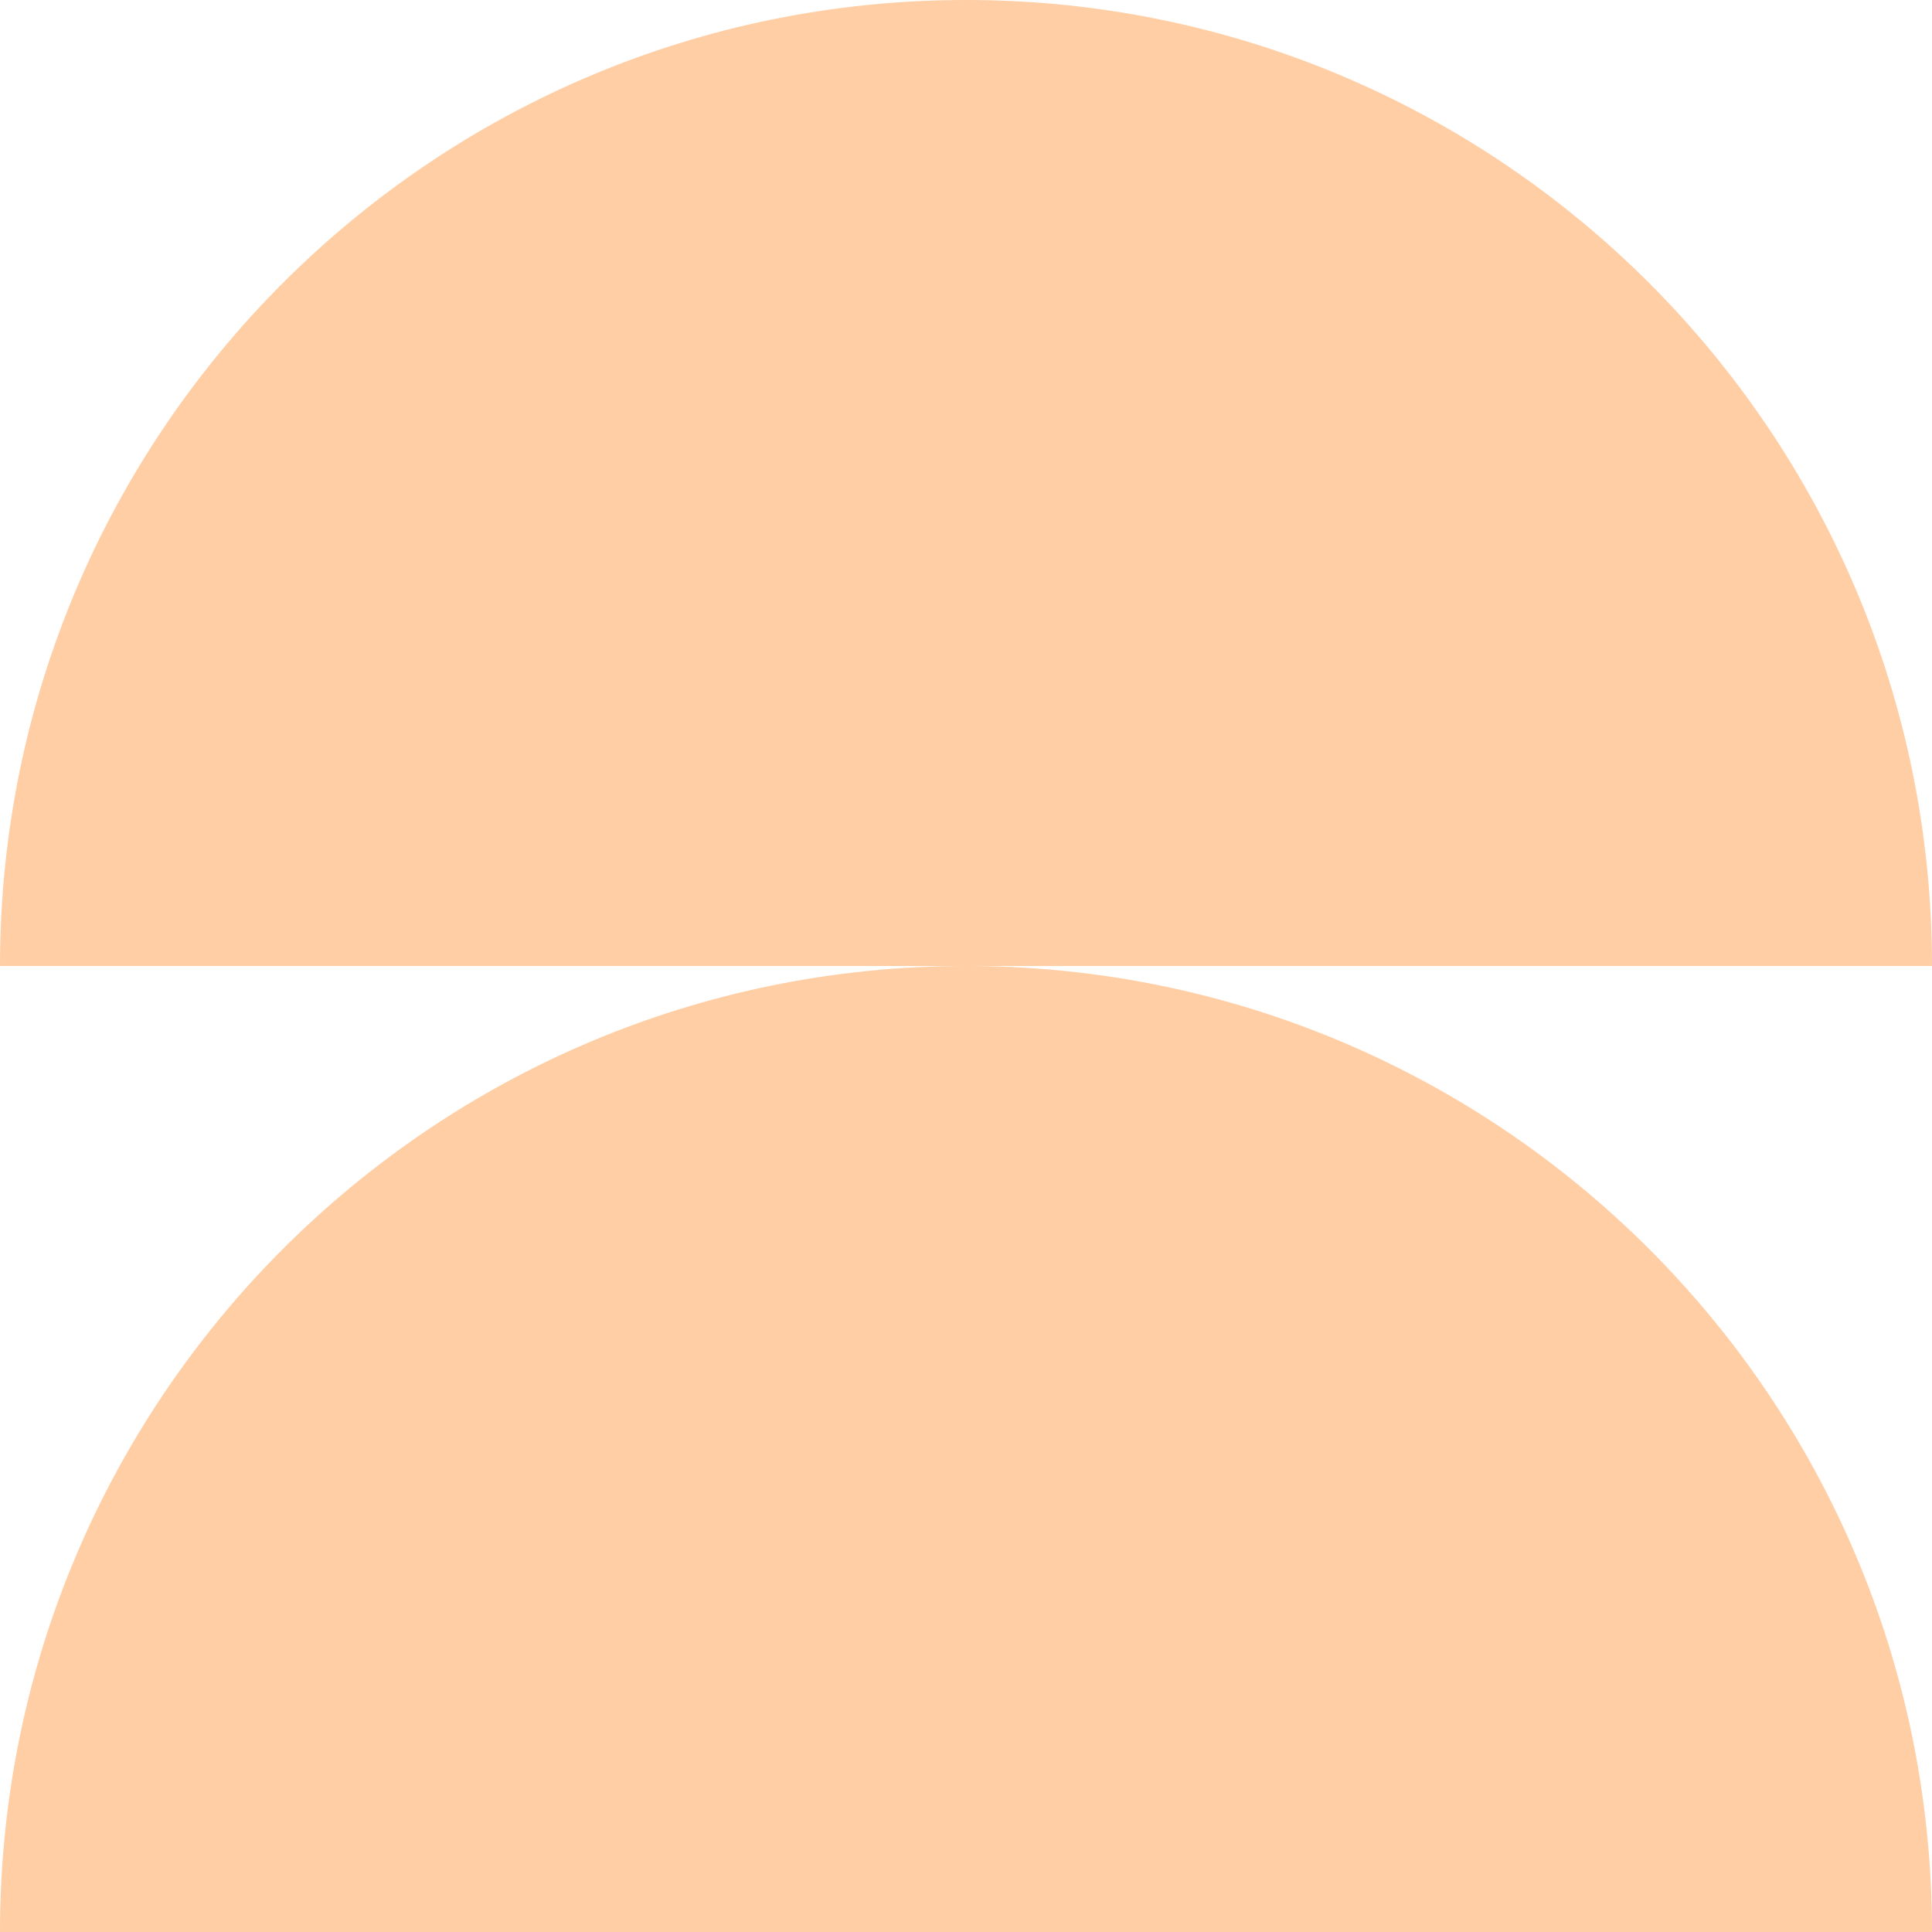
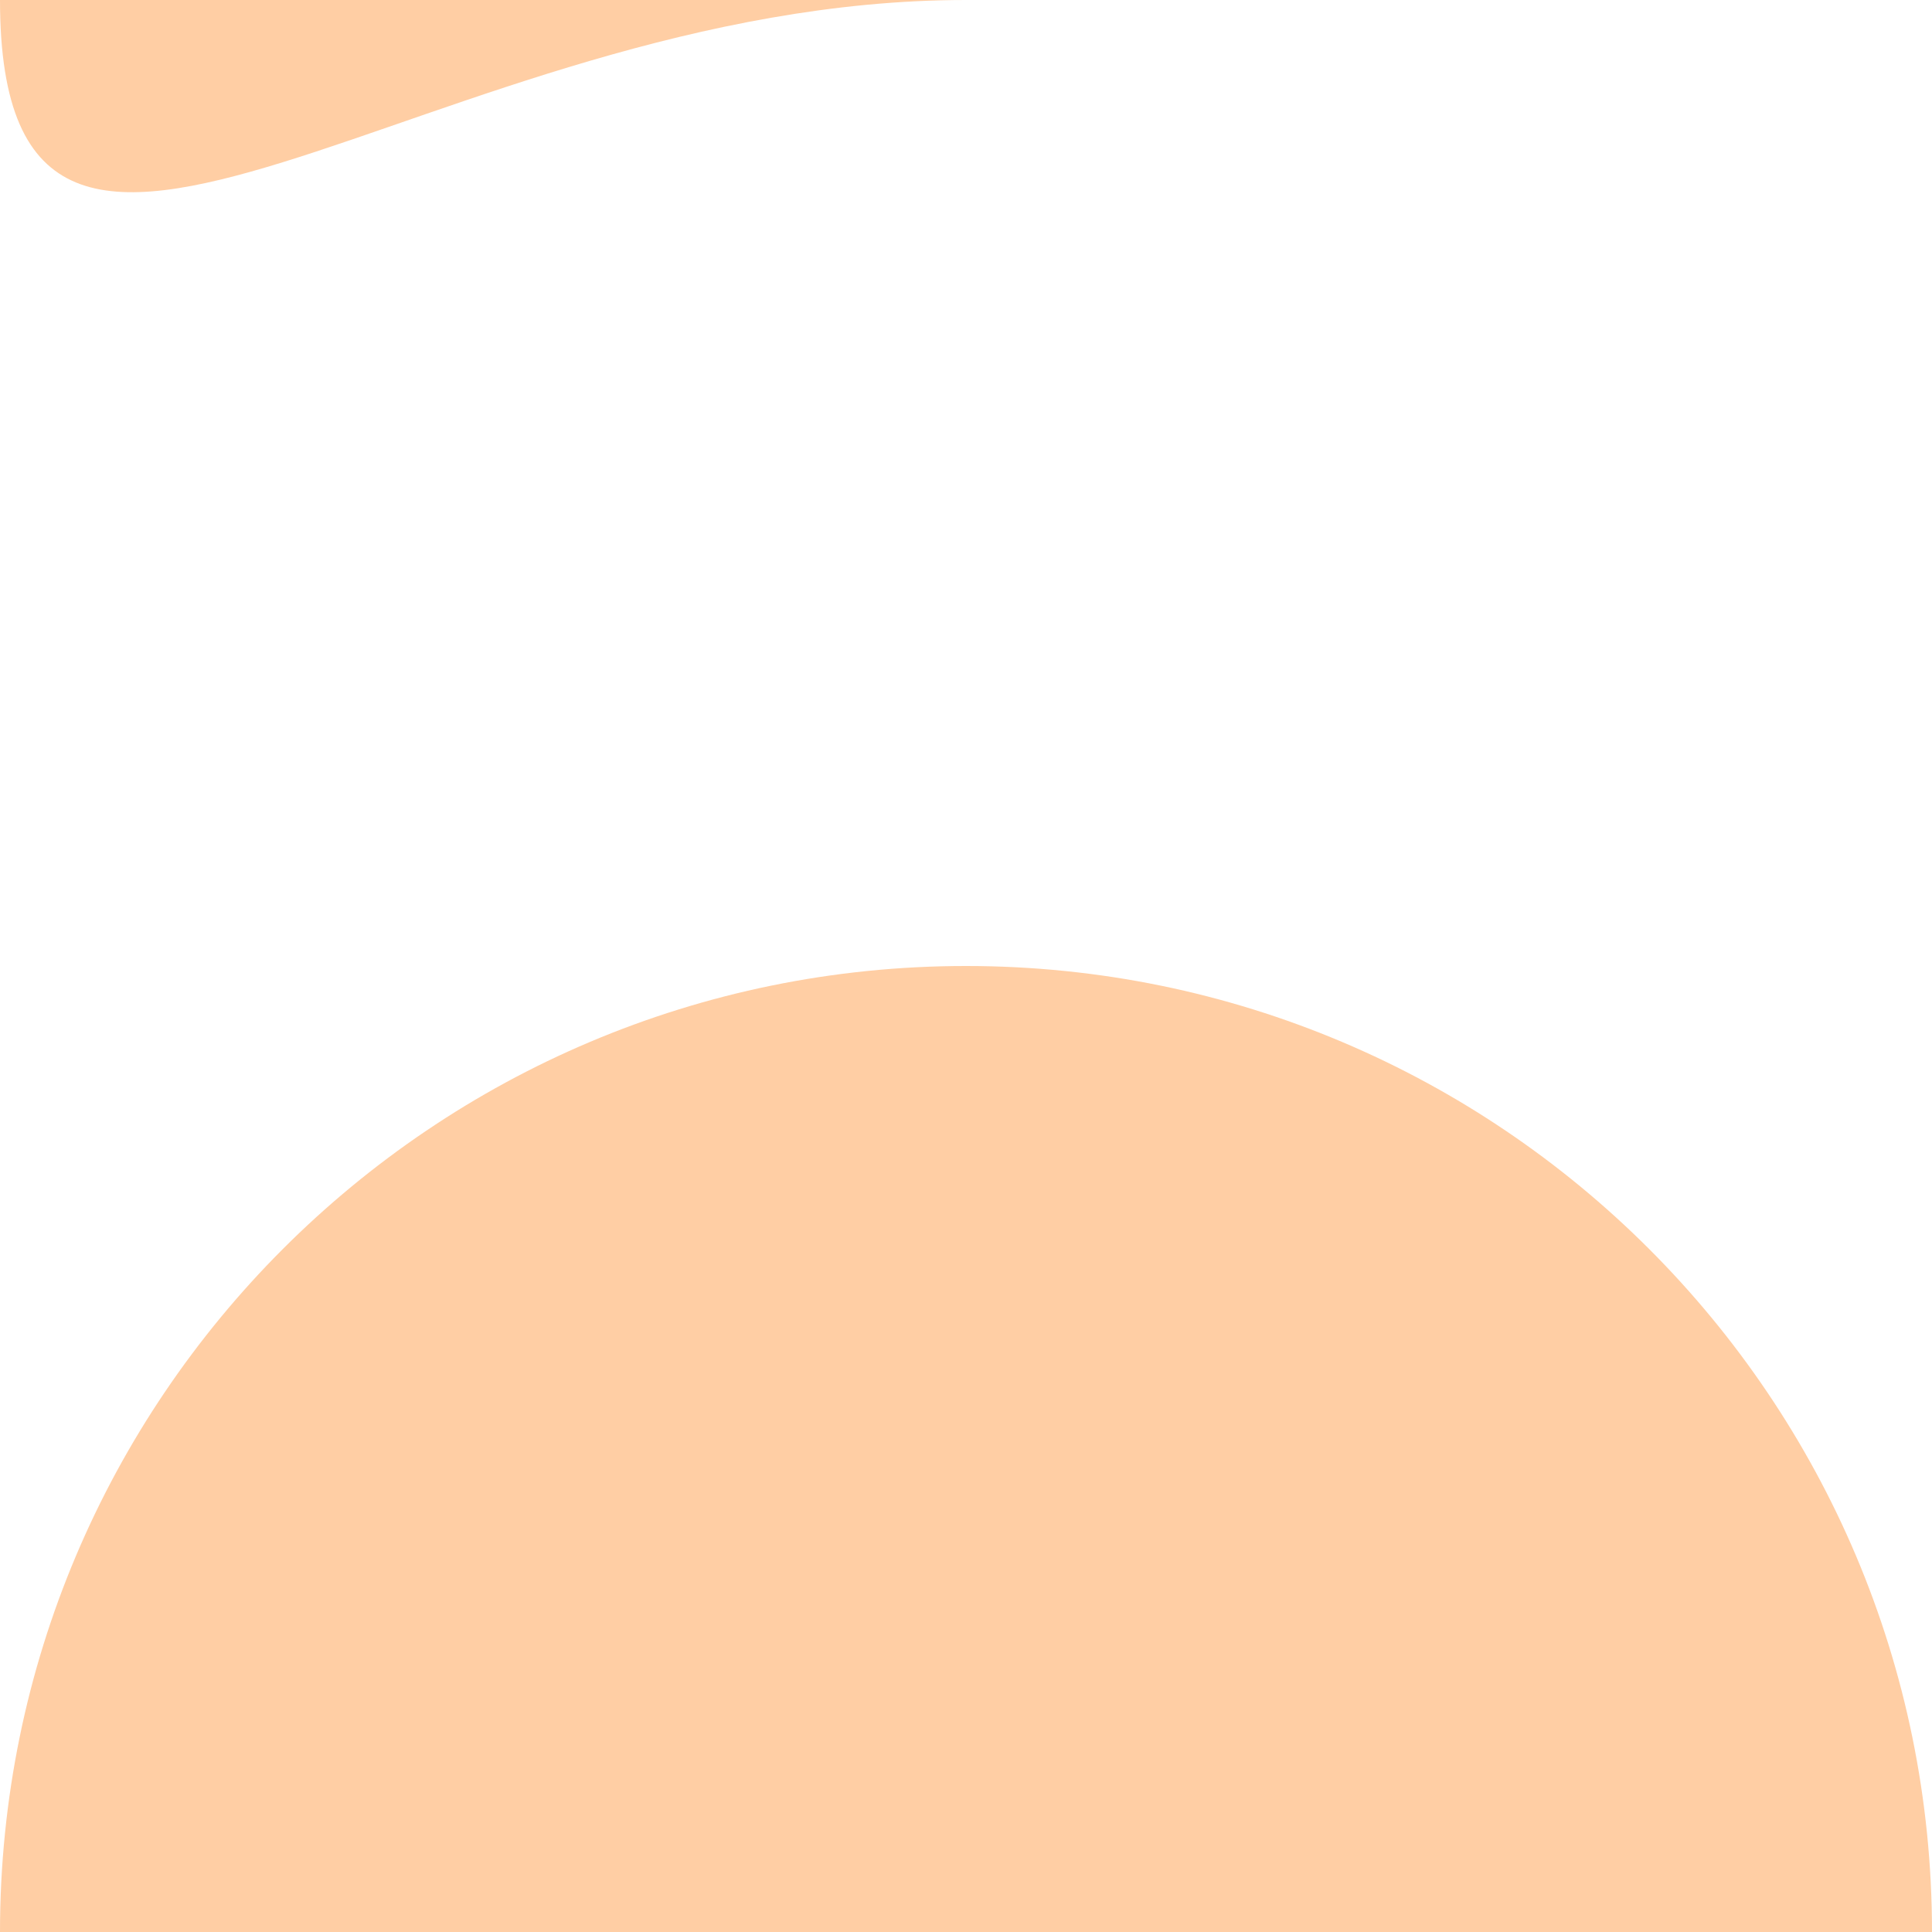
<svg xmlns="http://www.w3.org/2000/svg" width="400" height="400" viewBox="0 0 400 400" fill="none">
-   <path fill-rule="evenodd" clip-rule="evenodd" d="M200 0C310.457 0 400 89.543 400 200H200H0C0 89.543 89.543 0 200 0ZM200 200C89.543 200 0 289.543 0 400H400C400 289.543 310.457 200 200 200Z" fill="#FFCEA4" />
+   <path fill-rule="evenodd" clip-rule="evenodd" d="M200 0H200H0C0 89.543 89.543 0 200 0ZM200 200C89.543 200 0 289.543 0 400H400C400 289.543 310.457 200 200 200Z" fill="#FFCEA4" />
</svg>